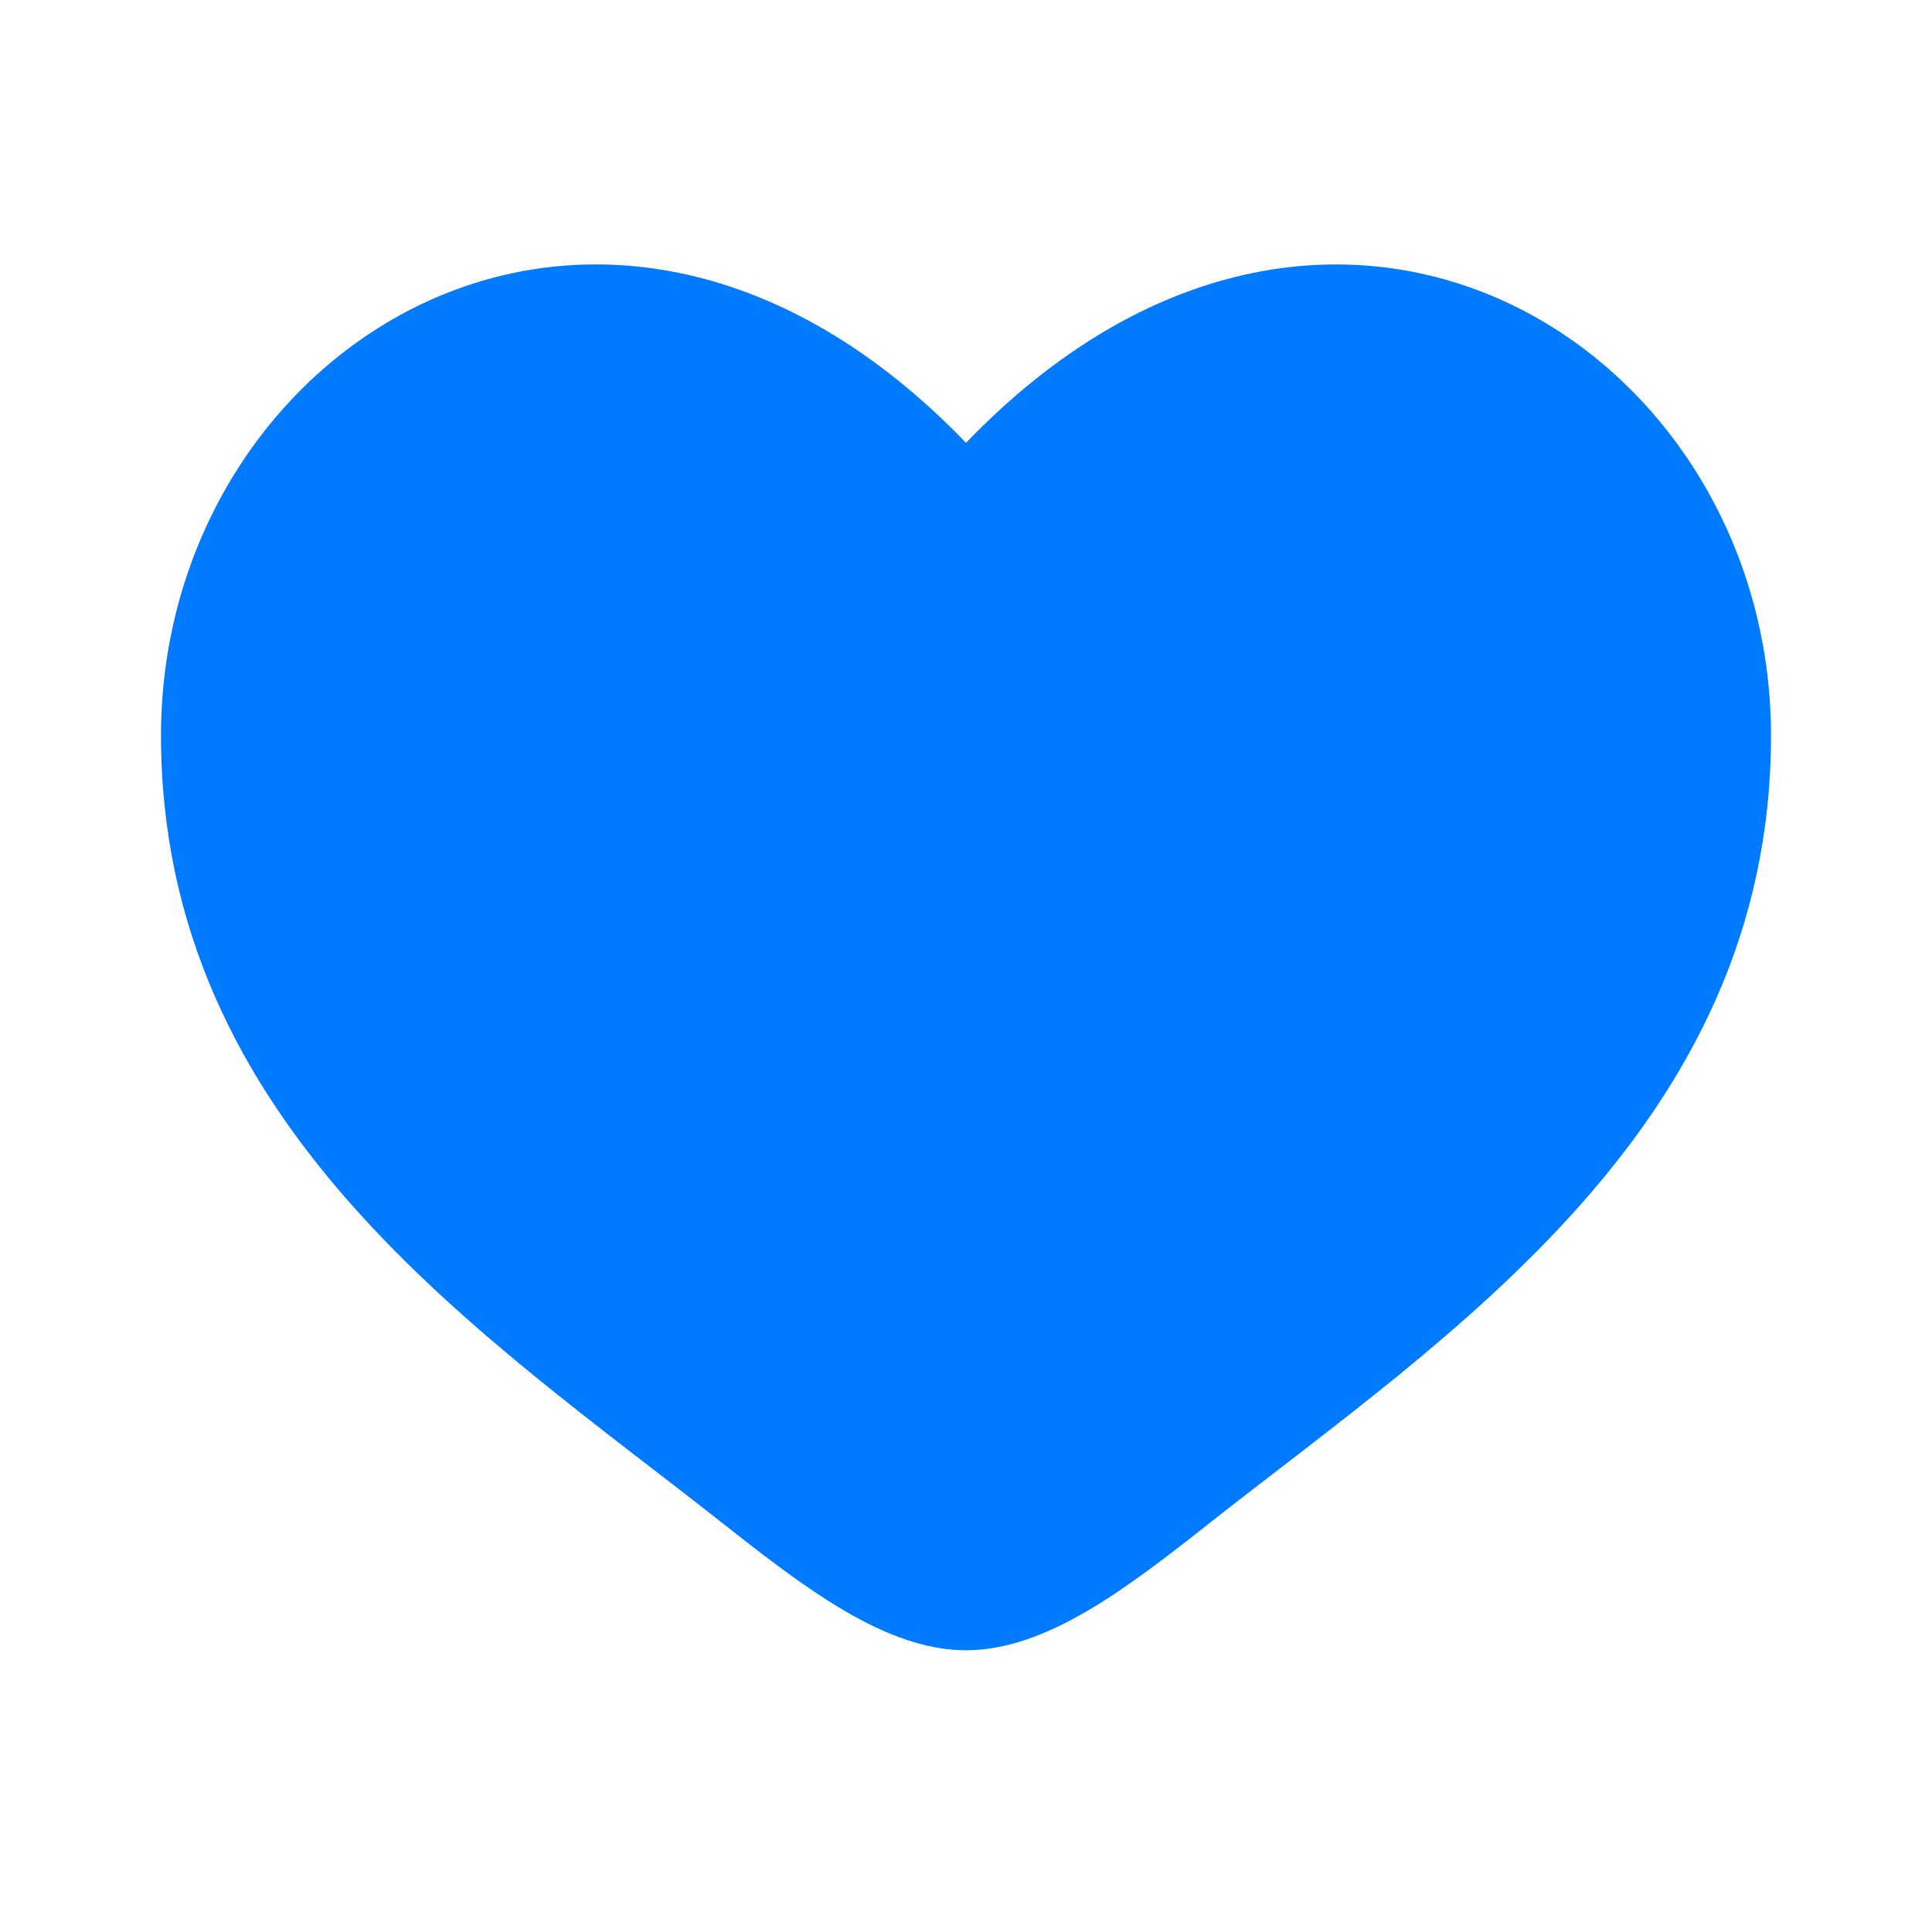
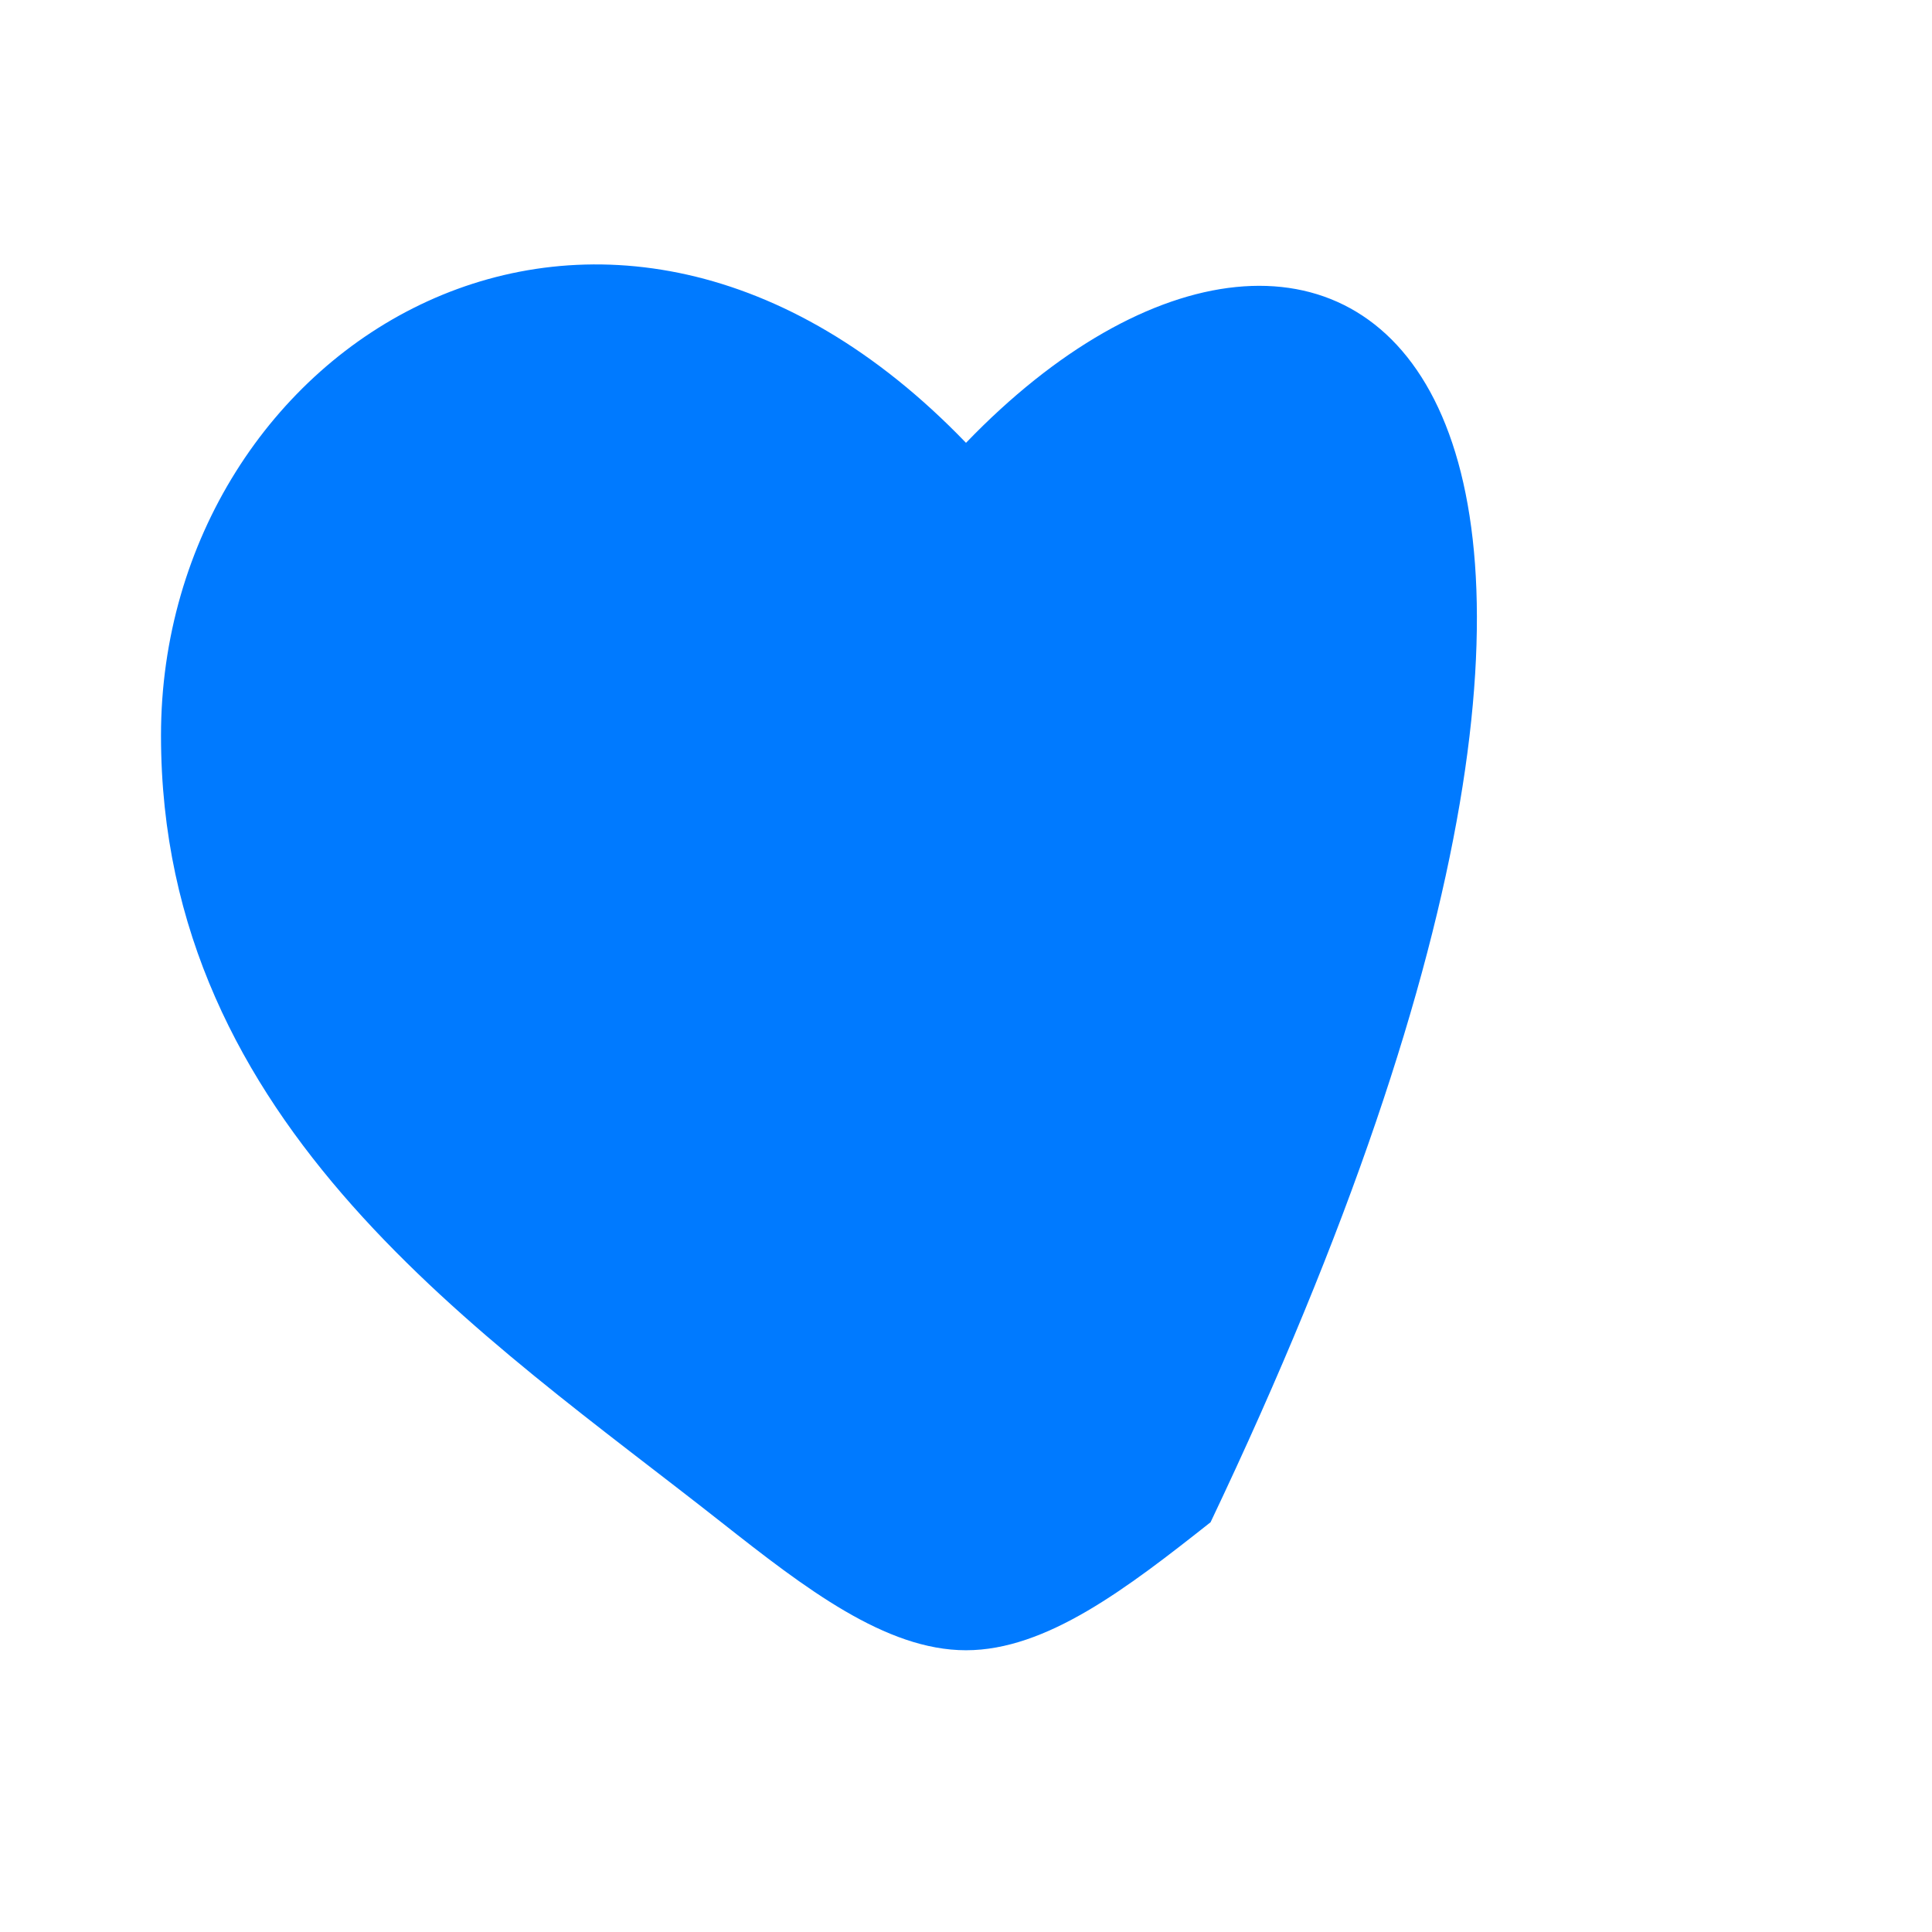
<svg xmlns="http://www.w3.org/2000/svg" width="48" height="48" viewBox="0 0 48 48" fill="none">
-   <path d="M4 18.274C4 28 12.04 33.182 17.924 37.822C20 39.458 22 41 24 41C26 41 28 39.46 30.076 37.82C35.962 33.184 44 28 44 18.276C44 8.552 33 1.65 24 11.002C15 1.65 4 8.548 4 18.274Z" fill="#007AFF" />
+   <path d="M4 18.274C4 28 12.04 33.182 17.924 37.822C20 39.458 22 41 24 41C26 41 28 39.46 30.076 37.82C44 8.552 33 1.65 24 11.002C15 1.65 4 8.548 4 18.274Z" fill="#007AFF" />
</svg>